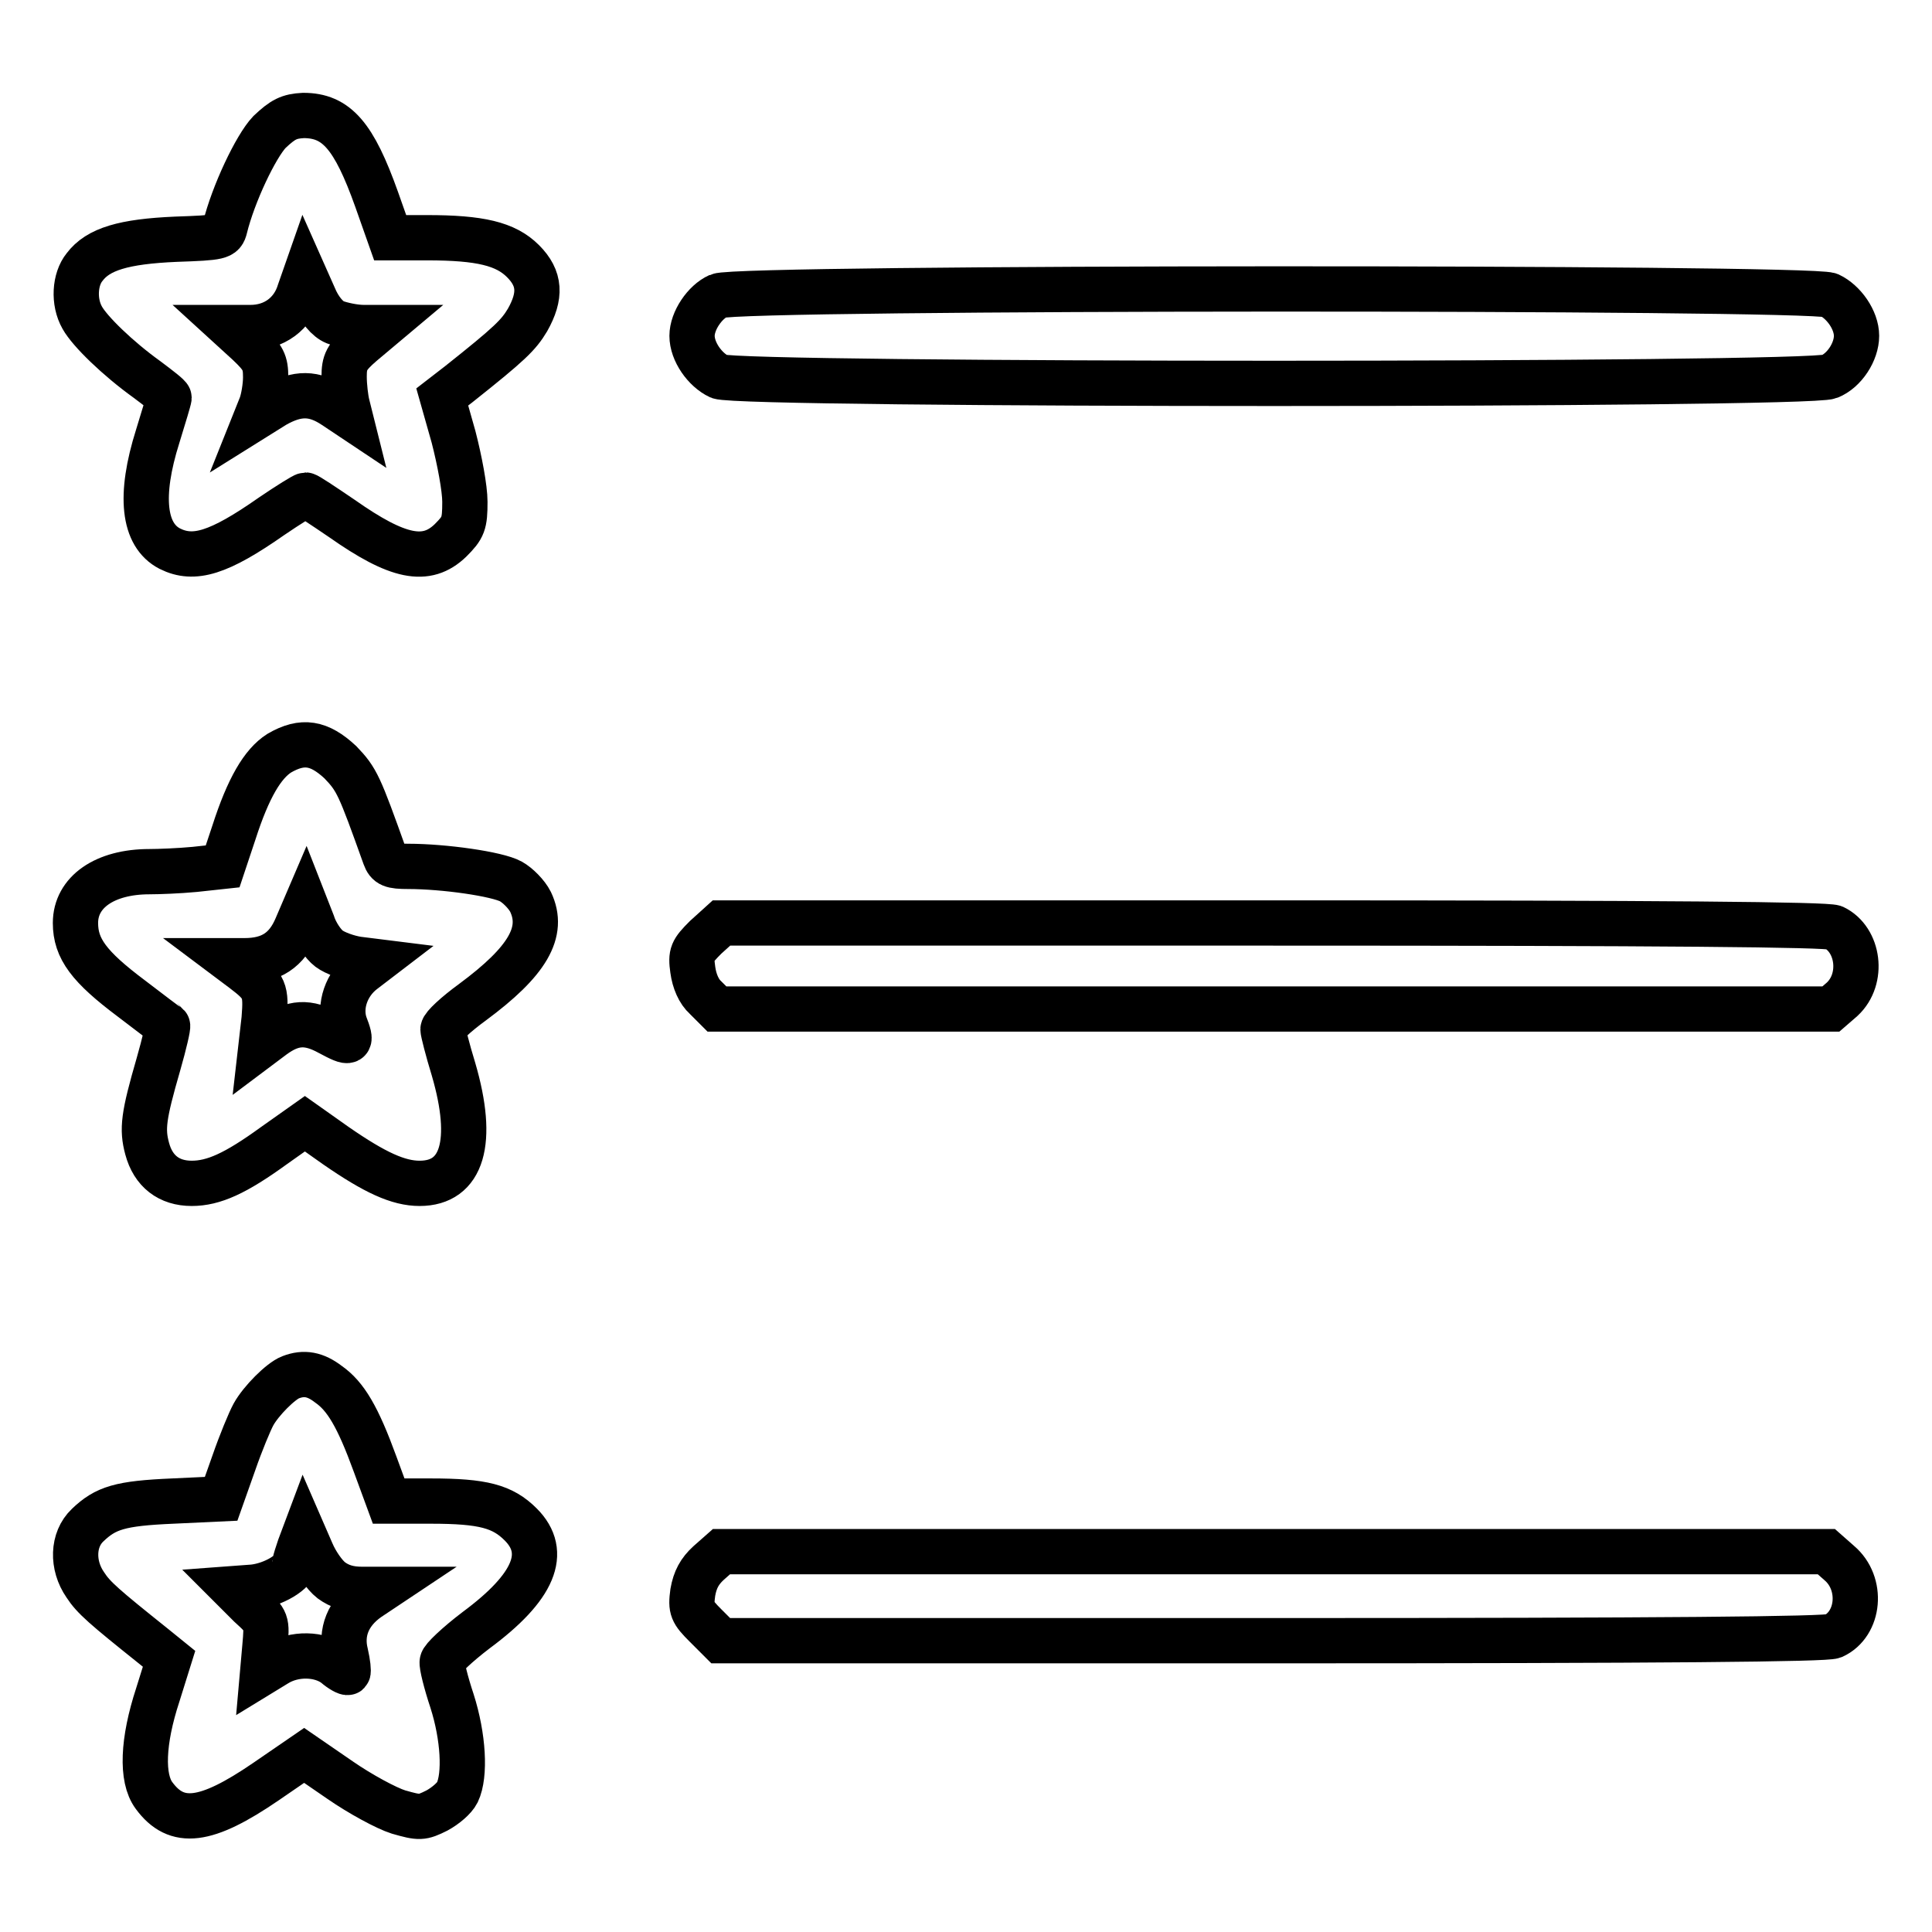
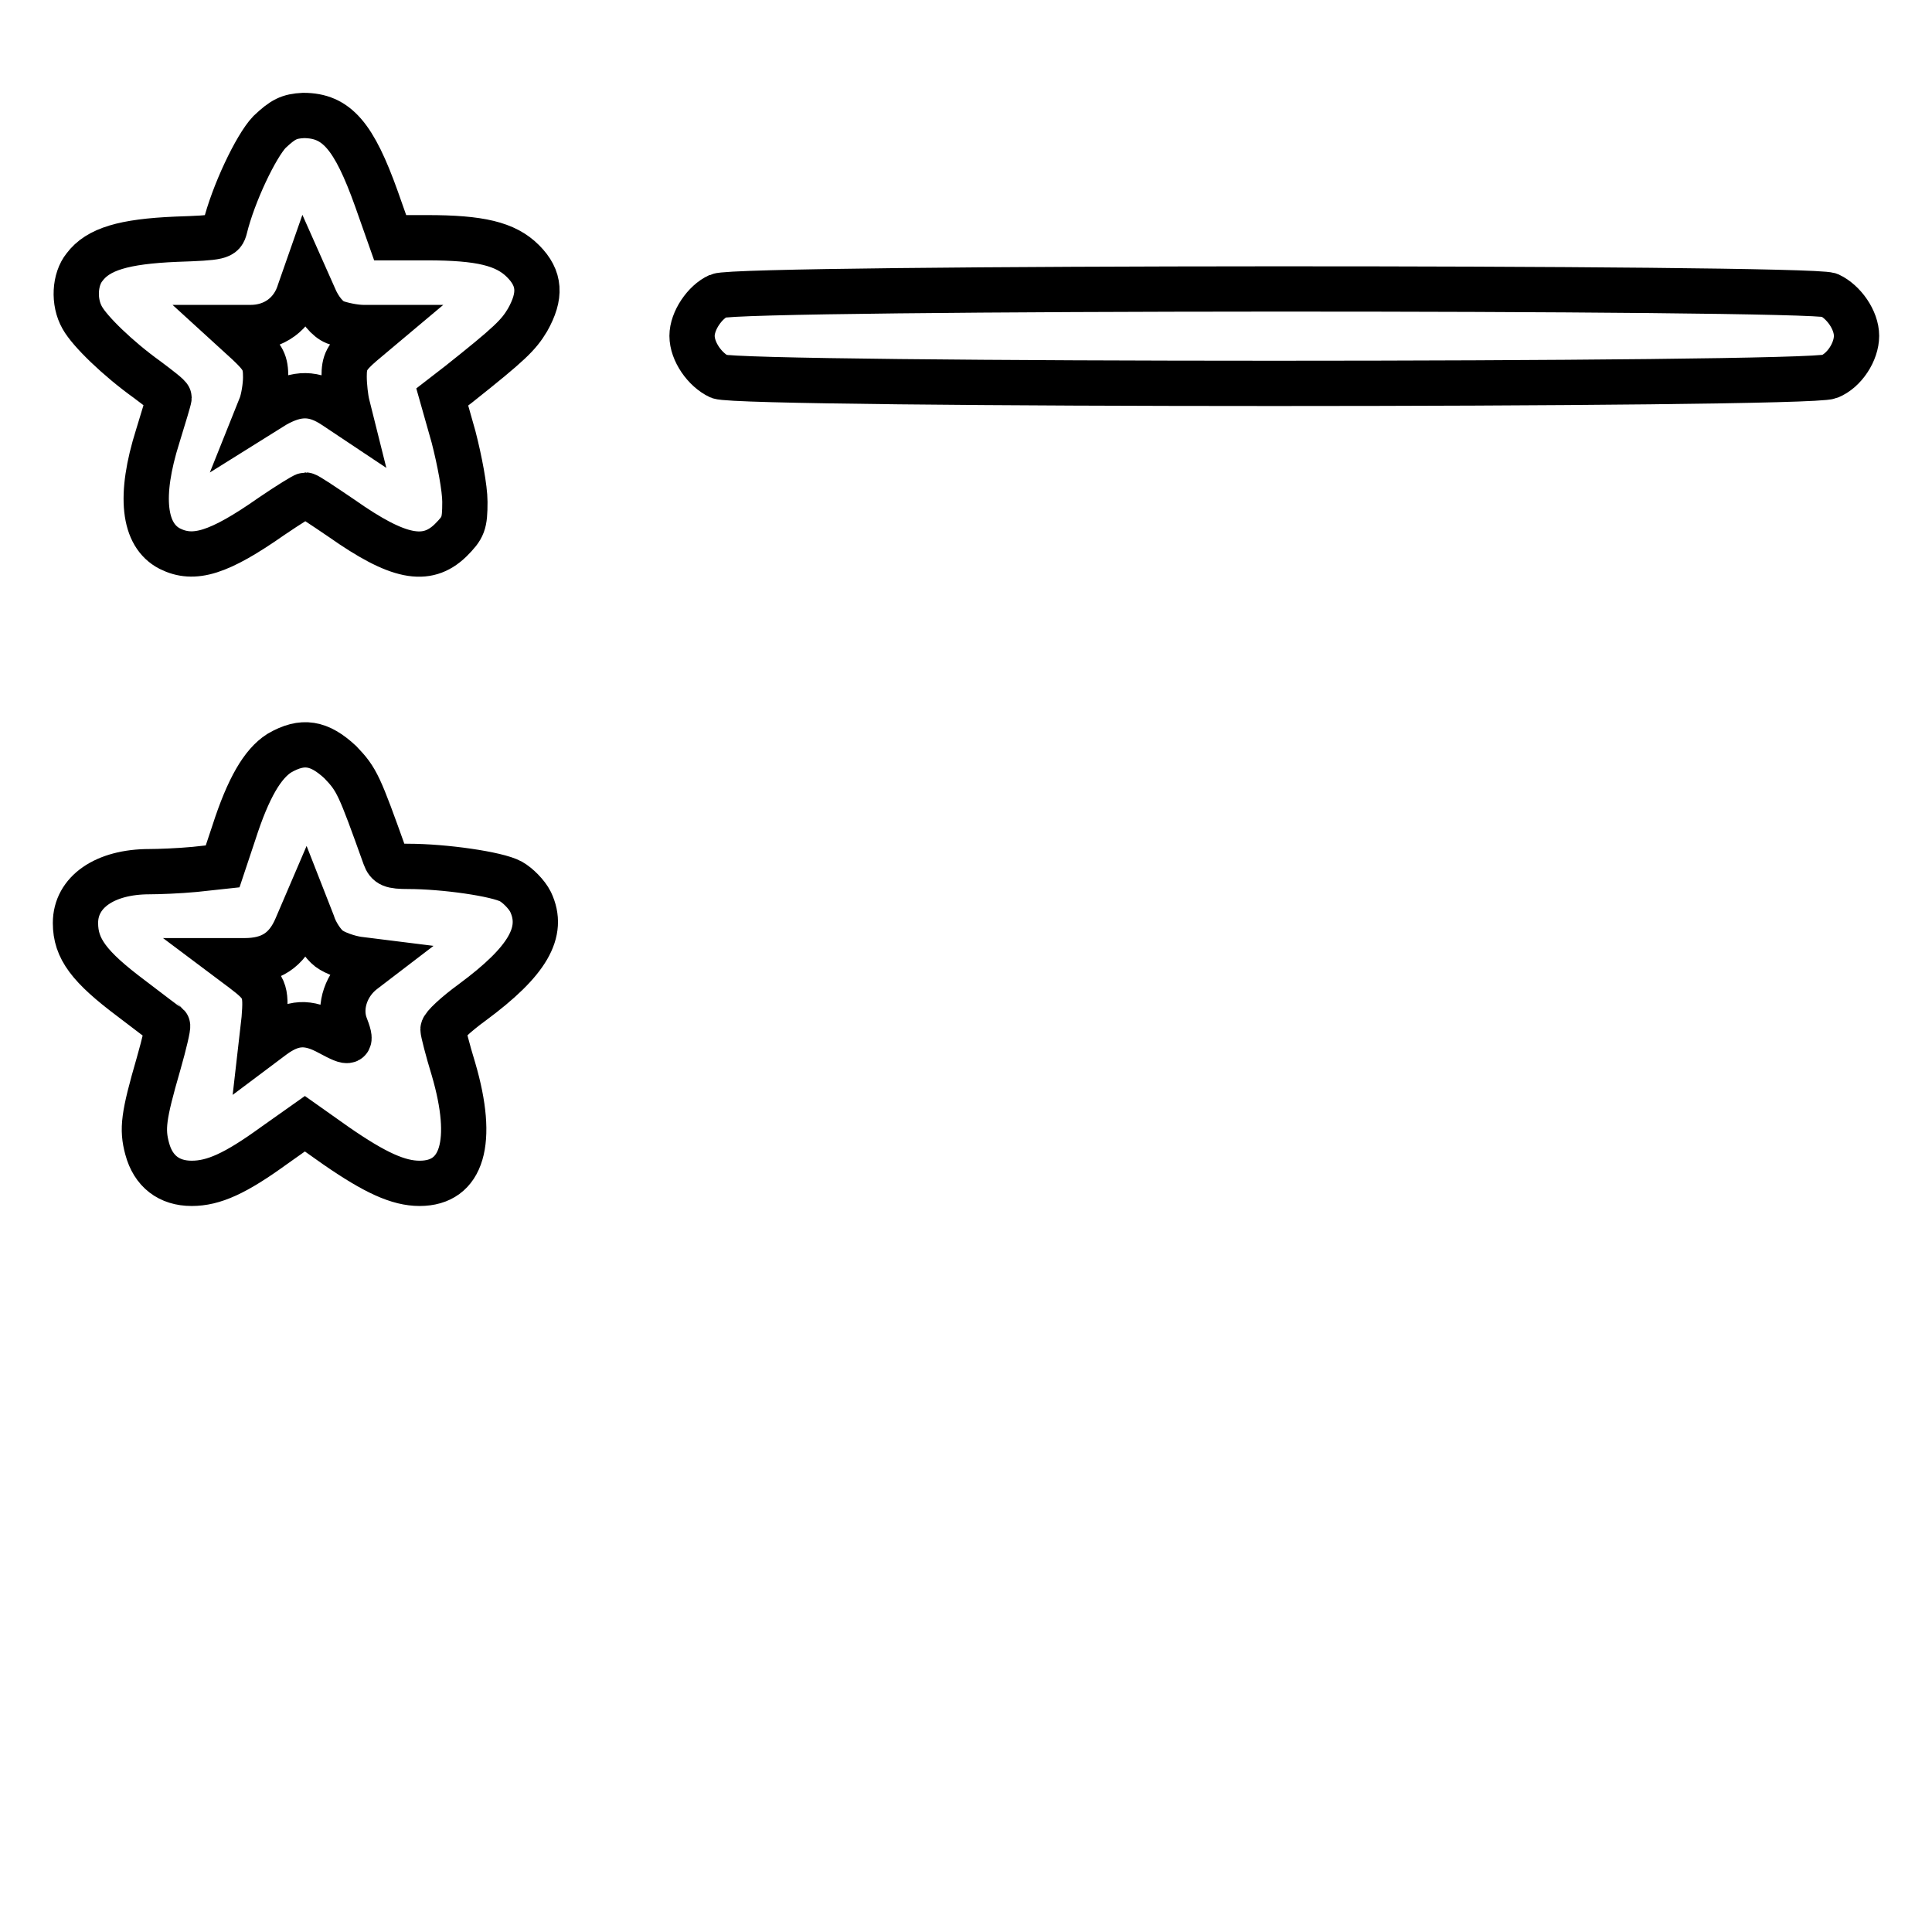
<svg xmlns="http://www.w3.org/2000/svg" version="1.1" x="0px" y="0px" viewBox="0 0 256 256" enable-background="new 0 0 256 256" xml:space="preserve">
  <g>
    <g>
      <g>
        <path stroke-width="6" fill-opacity="0" stroke="#000000" d="M35.7,17.5c-1.8,1.9-4.8,8.2-5.9,12.7c-0.3,1.2-0.6,1.3-6.5,1.5c-6.9,0.3-10.3,1.3-12.1,3.7c-1.3,1.6-1.5,4.6-0.3,6.7c1,1.8,4.7,5.4,8.6,8.2c1.6,1.2,2.9,2.2,2.9,2.4c0,0.2-0.7,2.5-1.5,5.1c-2.5,7.9-1.9,13.1,1.6,14.9c3.2,1.6,6.5,0.6,13.5-4.3c2.2-1.5,4.3-2.8,4.5-2.8c0.2,0,2.3,1.4,4.8,3.1c7.4,5.2,11.2,6,14.4,2.9c1.7-1.7,1.9-2.2,1.9-5.1c0-1.8-0.7-5.5-1.5-8.6l-1.5-5.3l2.2-1.7c6.8-5.4,7.9-6.5,9.1-8.5c1.8-3.2,1.7-5.5-0.6-7.8s-5.7-3.1-12.7-3.1h-4.9l-1.8-5.1c-3-8.4-5.3-11.1-9.7-11.1C38.3,15.4,37.5,15.8,35.7,17.5z M44.4,42.7c0.8,0.3,2.5,0.7,3.8,0.7h2.3L48,45.5c-2.1,1.8-2.4,2.5-2.4,4.4c0,1.2,0.2,2.9,0.4,3.7l0.4,1.6l-2.1-1.4c-2.7-1.8-4.9-1.8-7.9-0.1l-2.4,1.5l0.6-1.5c0.3-0.8,0.6-2.5,0.6-3.7c0-2-0.3-2.6-2.3-4.5l-2.3-2.1h2.6c3.1,0,5.6-1.8,6.5-4.8l0.7-2l1.2,2.7C42.3,41,43.4,42.3,44.4,42.7z" />
        <path stroke-width="6" fill-opacity="0" stroke="#000000" d="M95.2,39.2c-1.8,0.8-3.5,3.3-3.5,5.3c0,2.1,1.7,4.5,3.6,5.4c2.9,1.2,144.2,1.2,147.1,0c2-0.8,3.6-3.3,3.6-5.4c0-2.1-1.7-4.5-3.6-5.4C239.5,38,97.9,38,95.2,39.2z" />
        <path stroke-width="6" fill-opacity="0" stroke="#000000" d="M37,99.8c-2.2,1.4-4.1,4.6-6,10.5l-1.5,4.5l-3.7,0.4c-2.1,0.2-4.8,0.3-6,0.3c-5.9,0-9.8,2.7-9.8,6.8c0,3.4,1.8,5.8,7.4,10c2.5,1.9,4.7,3.6,4.8,3.6c0.1,0.1-0.4,2.3-1.2,5.1c-2,6.9-2.2,8.6-1.5,11.2c0.8,3,2.9,4.6,5.9,4.6c2.9,0,5.8-1.3,10.9-5l4.1-2.9l4.1,2.9c5.2,3.6,8.3,5,11.1,5c5.7,0,7.3-5.5,4.5-15.1c-0.8-2.6-1.4-5-1.4-5.3c0-0.4,1.7-2,3.9-3.6c7.3-5.4,9.6-9.3,7.7-13.3c-0.5-1-1.7-2.2-2.6-2.7c-1.8-1-8.9-2-13.6-2c-2.2,0-2.7-0.2-3.1-1.3c-3.4-9.5-3.7-10.2-5.9-12.5C42.3,98.4,40.1,98,37,99.8z M43.6,125.7c0.8,0.6,2.5,1.2,3.8,1.4l2.4,0.3l-1.7,1.3c-2.2,1.7-3.2,4.6-2.4,7c1,2.6,0.8,2.7-2,1.2c-2.9-1.6-4.9-1.5-7.5,0.4l-1.6,1.2L35,135c0.3-3.8,0.1-4.3-2.8-6.5l-1.6-1.2h1.8c3.5,0,5.6-1.4,6.9-4.5l1.2-2.8l0.9,2.3C41.8,123.6,42.8,125.1,43.6,125.7z" />
-         <path stroke-width="6" fill-opacity="0" stroke="#000000" d="M93.5,124.2c-1.8,1.8-2,2.2-1.7,4.3c0.2,1.5,0.8,2.9,1.7,3.7l1.5,1.5h73.8h73.8l1.5-1.3c2.9-2.7,2.2-7.9-1.1-9.5c-1-0.4-21.8-0.6-74.4-0.6h-73L93.5,124.2z" />
-         <path stroke-width="6" fill-opacity="0" stroke="#000000" d="M38.5,182.5c-1.3,0.5-3.9,3.1-4.9,4.9c-0.5,0.9-1.7,3.8-2.6,6.4l-1.7,4.8l-6.4,0.3c-7,0.3-8.9,0.9-11.3,3.2c-2,1.9-2.1,5.3-0.3,7.9c1.1,1.7,2.5,2.9,9,8.1l2.1,1.7l-1.5,4.8c-2,6.1-2.2,11-0.5,13.3c3,4.1,6.9,3.6,14.8-1.8l5.1-3.5l4.8,3.3c2.6,1.8,6.1,3.7,7.7,4.2c2.8,0.8,3.1,0.8,5.1-0.2c1.1-0.6,2.3-1.6,2.7-2.4c1.1-2.3,0.8-7.4-0.7-12.1c-0.8-2.4-1.4-4.8-1.3-5.2c0-0.4,2-2.3,4.5-4.2c7.7-5.7,9.6-10.3,5.9-14c-2.4-2.4-5-3.1-11.9-3.1h-5.6l-1.8-4.9c-2.3-6.3-3.9-9-6.2-10.6C41.8,182.1,40.3,181.8,38.5,182.5z M43.9,209.4c1.1,0.8,2.3,1.2,4.1,1.2h2.6l-1.8,1.2c-2.7,1.9-3.7,4.5-3,7.3c0.3,1.3,0.4,2.4,0.3,2.5s-0.9-0.3-1.7-1c-2-1.5-5.4-1.6-7.8-0.1l-1.8,1.1l0.3-3.4c0.3-3.4,0.3-3.4-2-5.5l-2.2-2.2l2.7-0.2c2.6-0.3,5.5-2,5.5-3.3c0-0.2,0.3-1.1,0.6-2l0.6-1.6l1,2.3C41.9,207.1,43,208.7,43.9,209.4z" />
-         <path stroke-width="6" fill-opacity="0" stroke="#000000" d="M93.9,207.1c-1.2,1.1-1.8,2.2-2.1,3.9c-0.3,2.2-0.1,2.6,1.7,4.4l2,2h73c52.6,0,73.4-0.2,74.4-0.6c3.5-1.6,4-7,0.8-9.7l-1.7-1.5h-73.2H95.6L93.9,207.1z" />
      </g>
    </g>
  </g>
</svg>